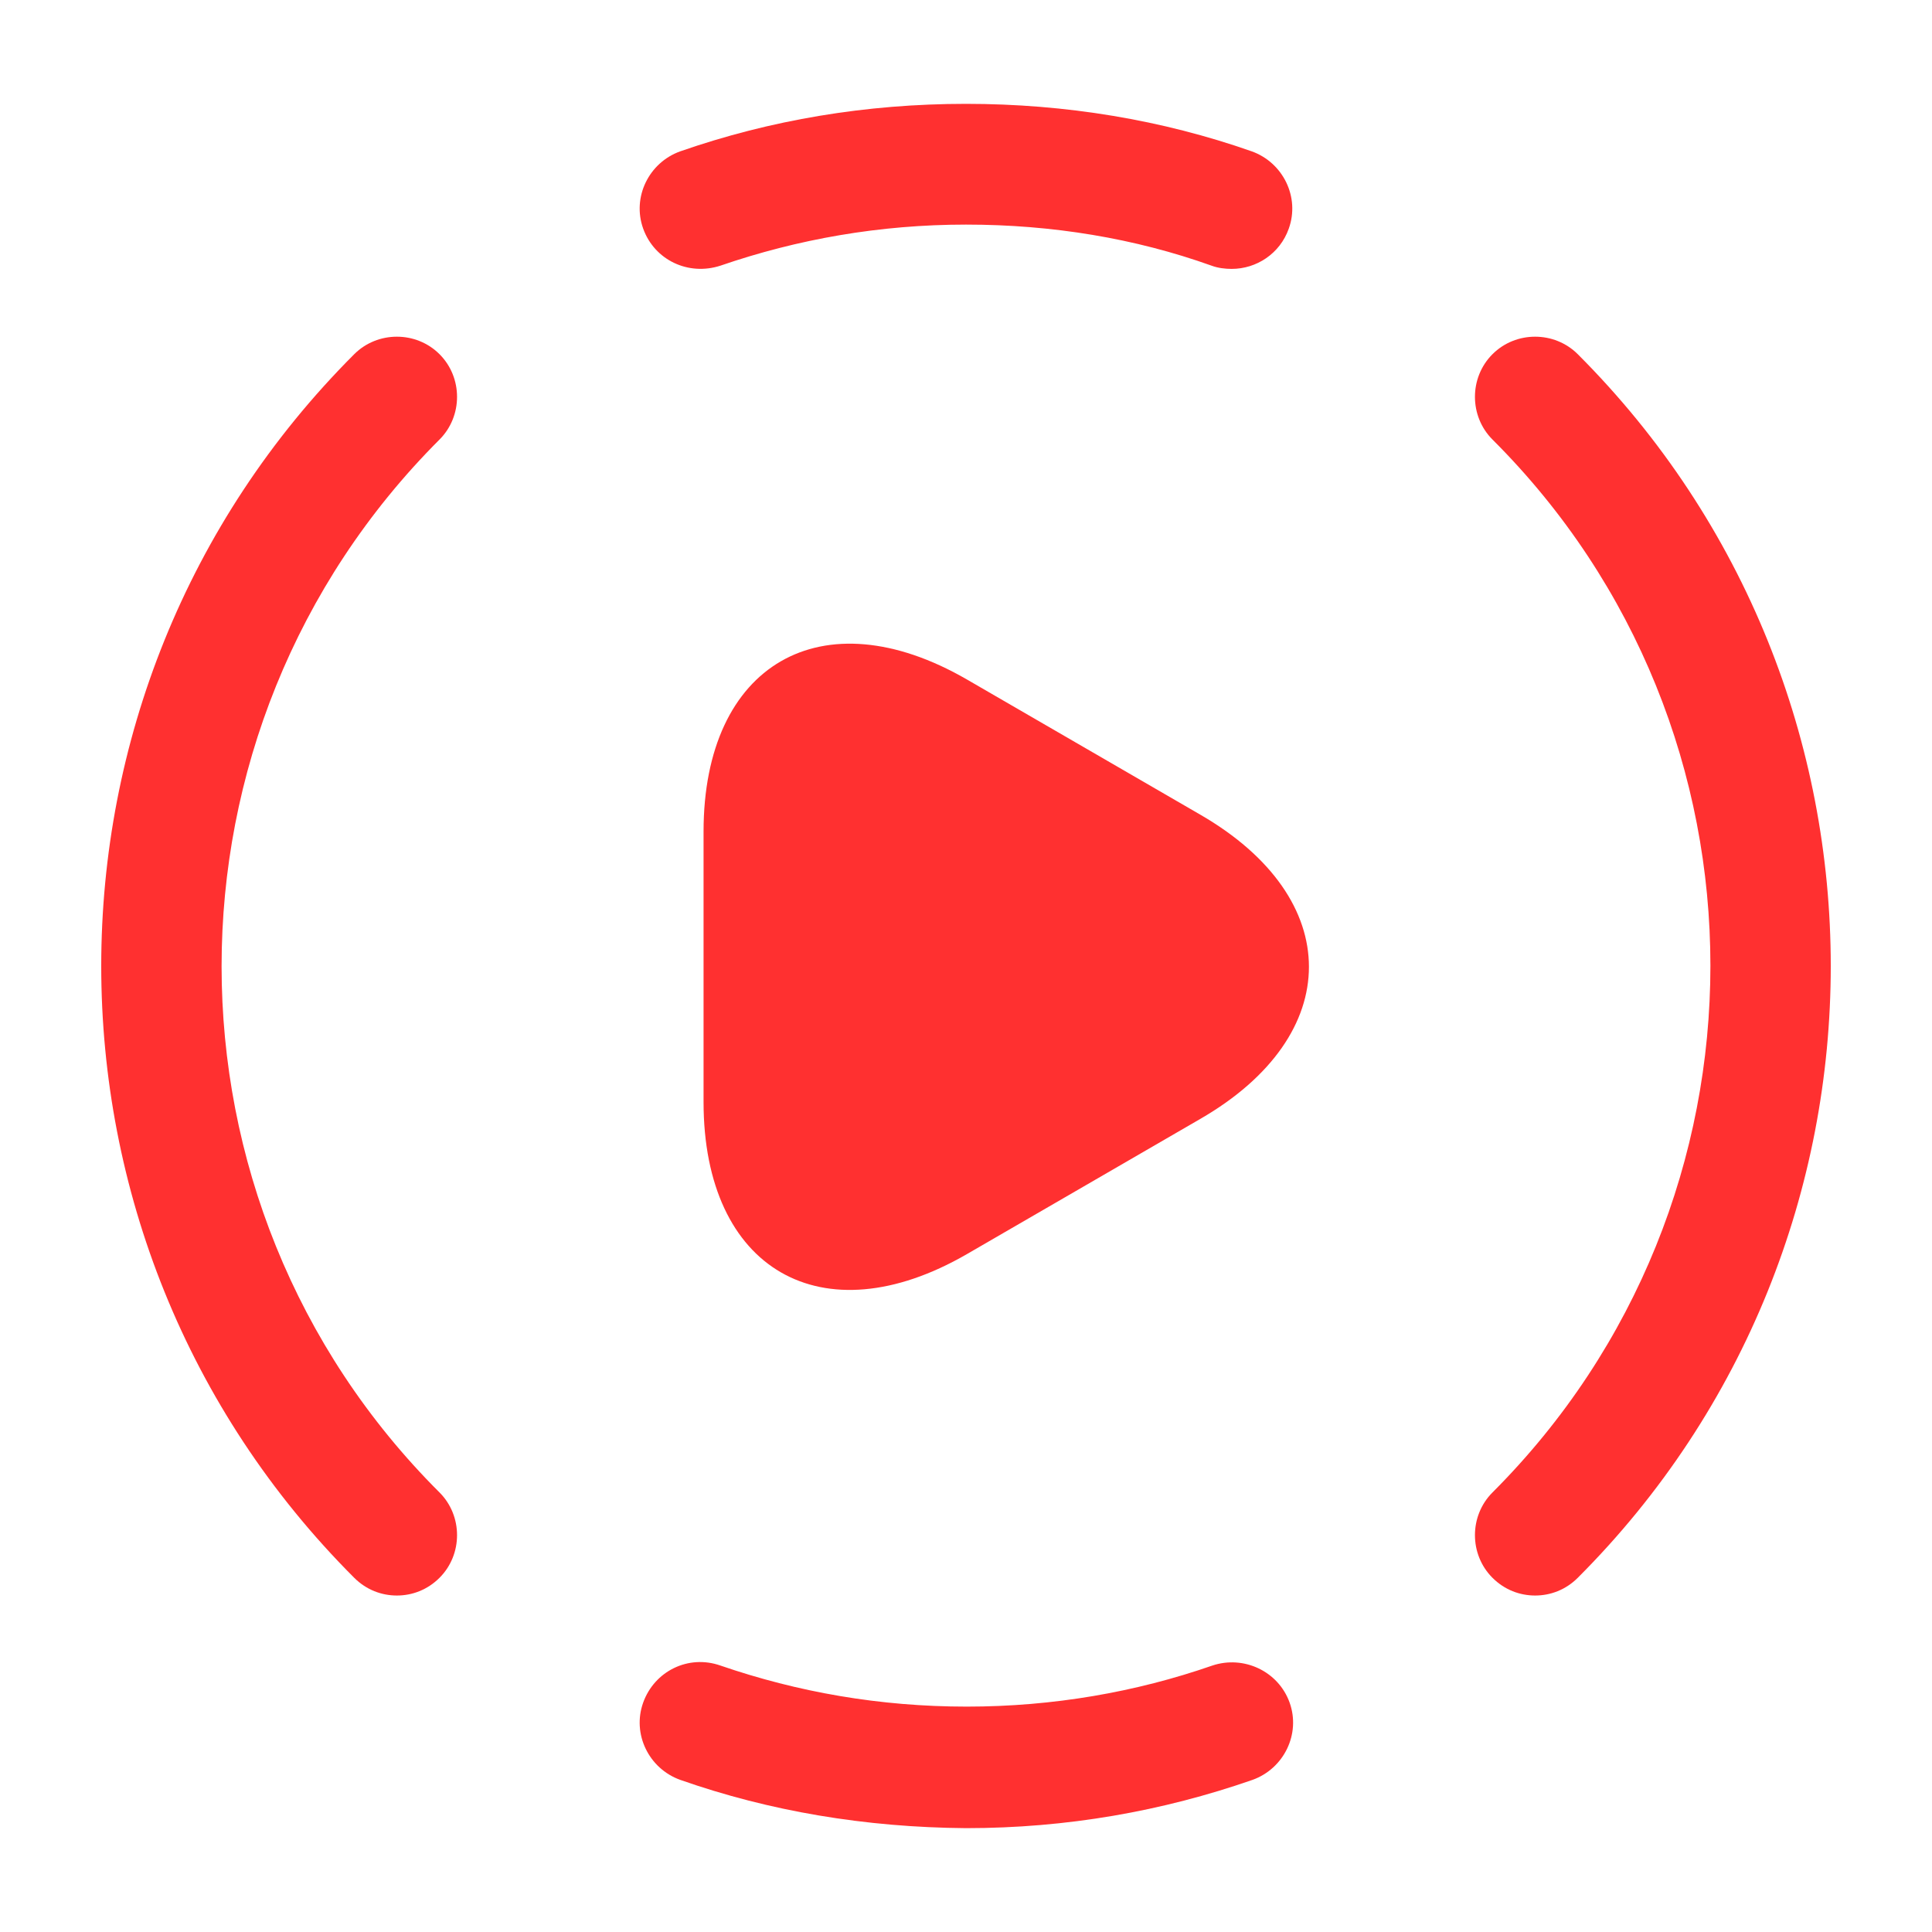
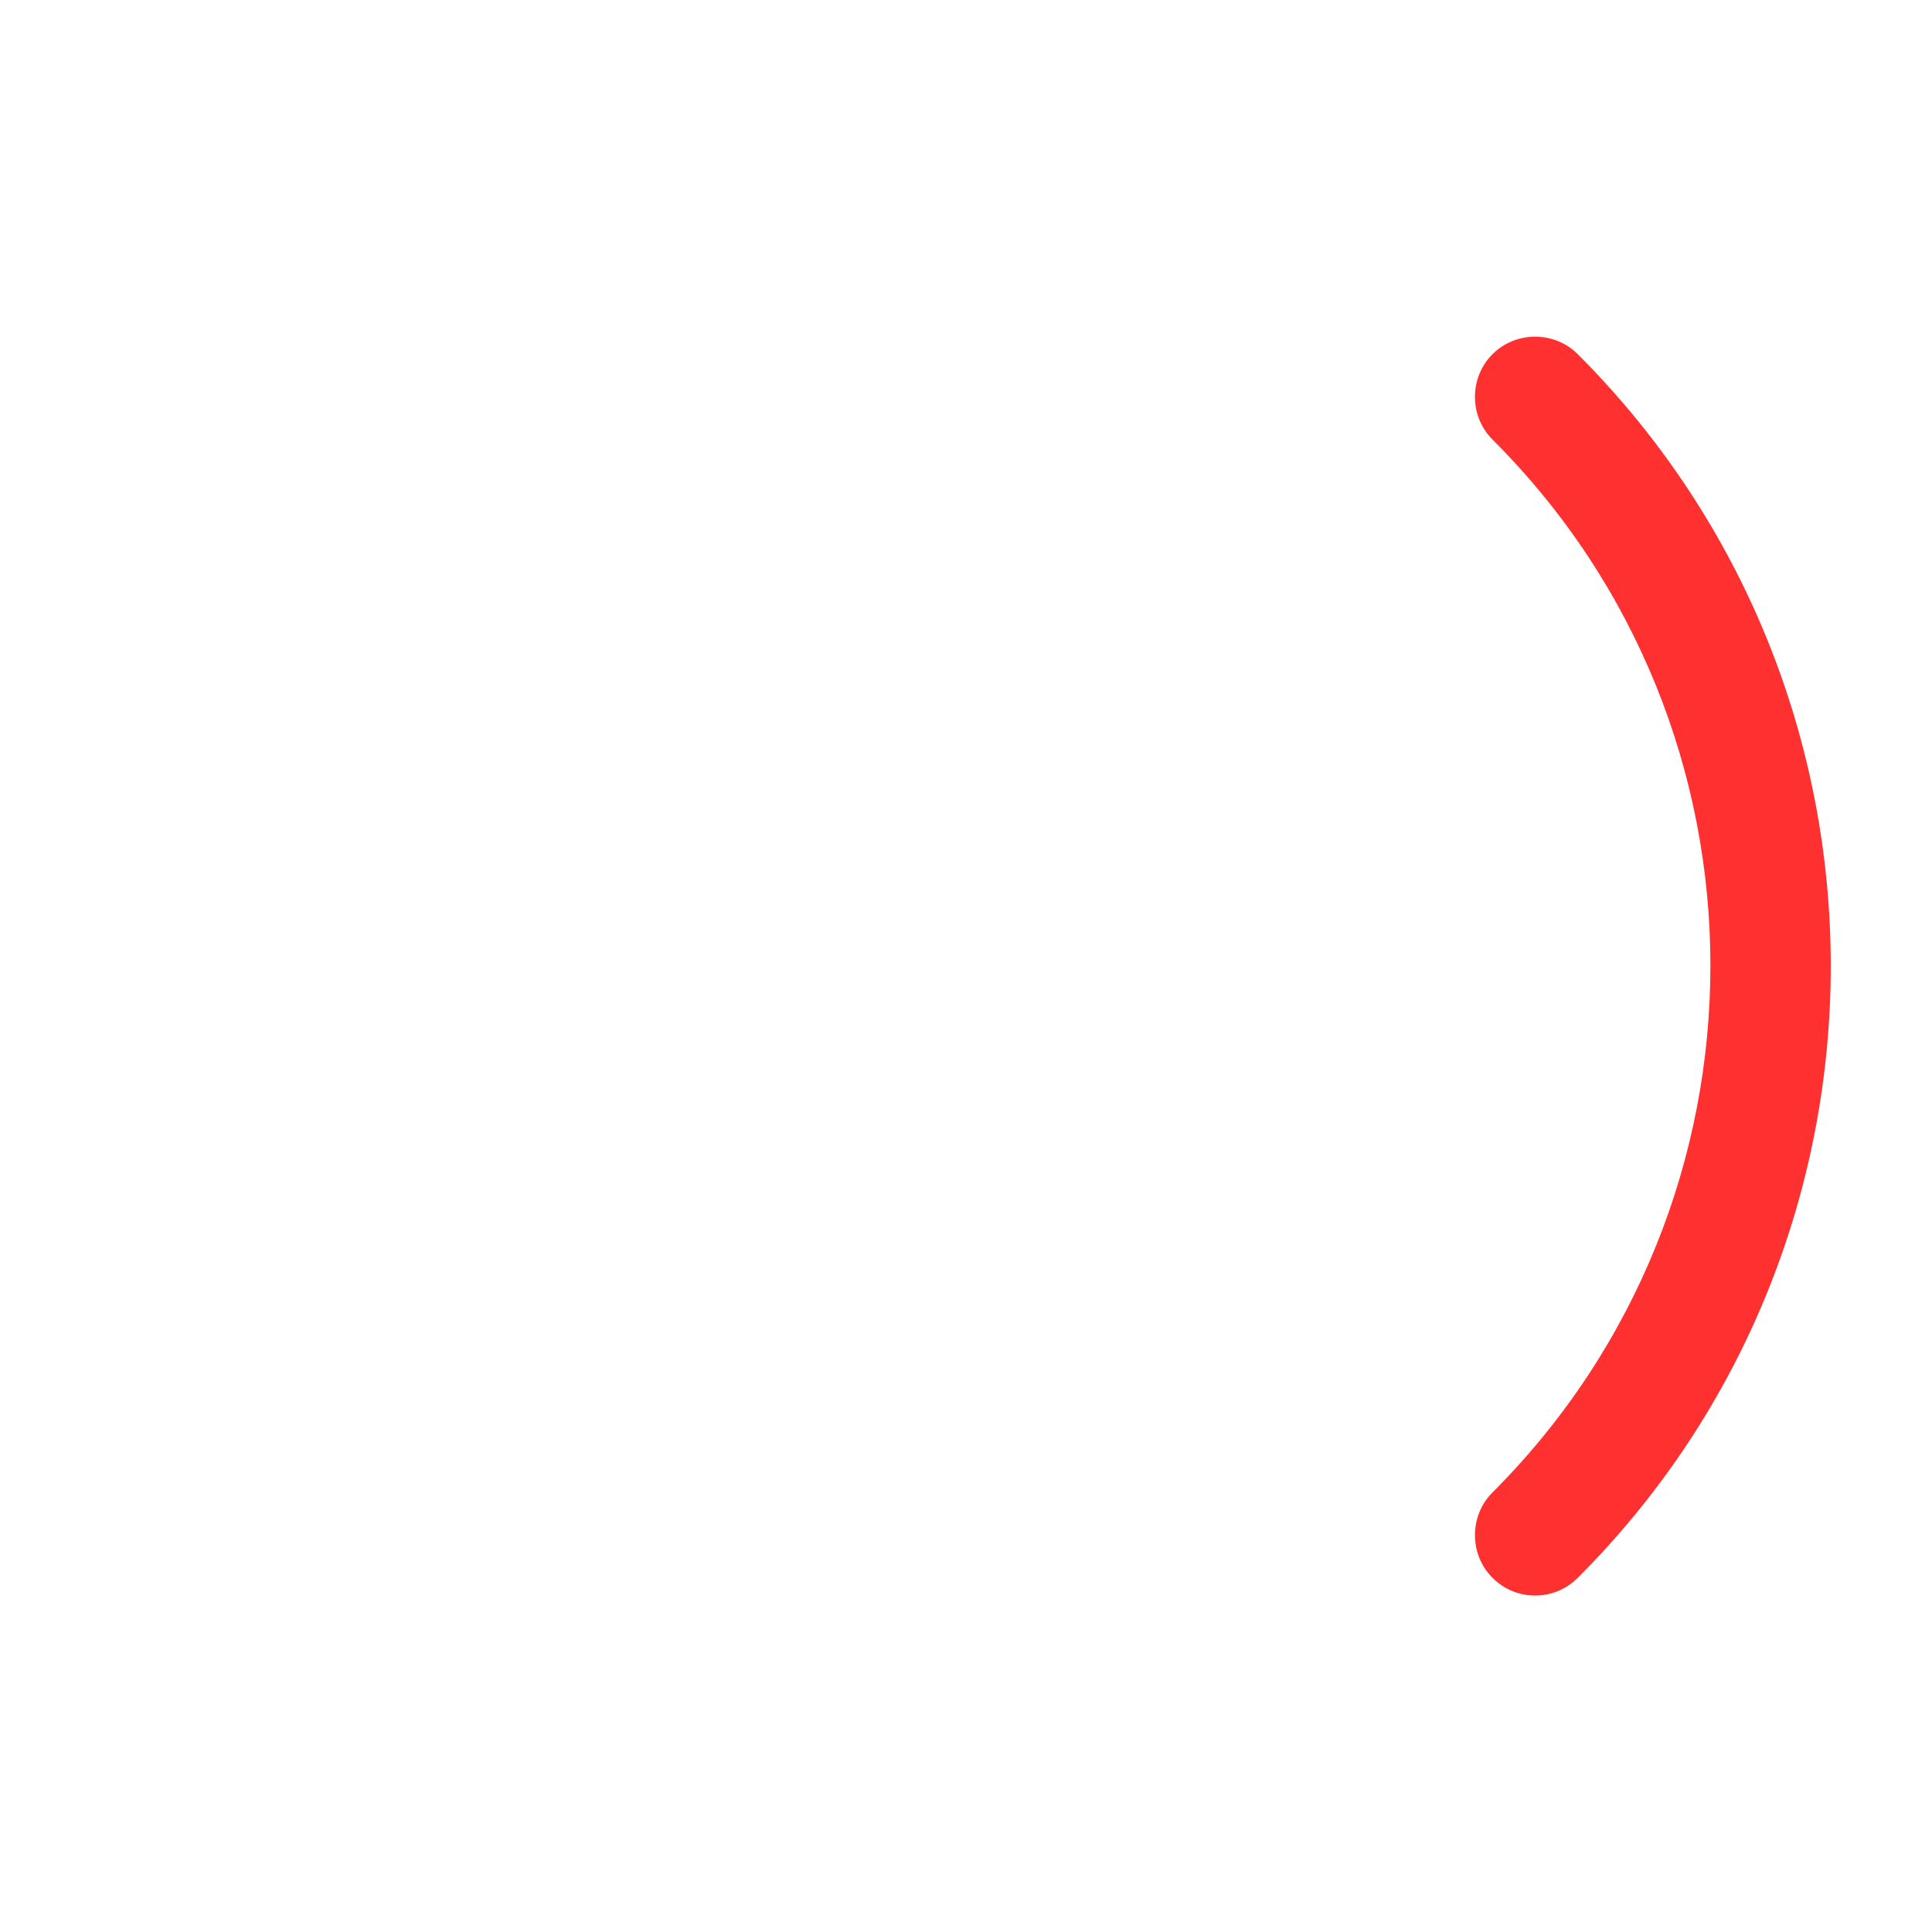
<svg xmlns="http://www.w3.org/2000/svg" width="44" height="44" viewBox="0 0 44 44" fill="none">
  <path d="M34.961 36.337C34.613 36.337 34.265 36.208 33.99 35.933C33.458 35.402 33.458 34.522 33.99 33.99C40.608 27.372 40.608 16.61 33.99 10.01C33.458 9.478 33.458 8.598 33.99 8.067C34.521 7.535 35.401 7.535 35.933 8.067C43.615 15.748 43.615 28.252 35.933 35.933C35.658 36.208 35.31 36.337 34.961 36.337Z" fill="#FF3030" />
-   <path d="M9.039 36.337C8.69 36.337 8.342 36.208 8.067 35.933C0.385 28.252 0.385 15.748 8.067 8.067C8.599 7.535 9.479 7.535 10.01 8.067C10.542 8.598 10.542 9.478 10.01 10.01C3.392 16.628 3.392 27.39 10.01 33.99C10.542 34.522 10.542 35.402 10.01 35.933C9.735 36.208 9.387 36.337 9.039 36.337Z" fill="#FF3030" />
-   <path d="M22 41.635C19.708 41.617 17.526 41.25 15.491 40.535C14.776 40.278 14.391 39.49 14.648 38.775C14.905 38.06 15.675 37.675 16.408 37.932C18.168 38.537 20.038 38.867 22.018 38.867C23.98 38.867 25.868 38.537 27.61 37.932C28.325 37.693 29.113 38.06 29.37 38.775C29.626 39.49 29.241 40.278 28.526 40.535C26.473 41.25 24.291 41.635 22 41.635Z" fill="#FF3030" />
-   <path d="M28.05 6.124C27.903 6.124 27.738 6.105 27.591 6.05C25.85 5.427 23.961 5.115 22 5.115C20.038 5.115 18.168 5.445 16.408 6.05C15.675 6.289 14.905 5.922 14.648 5.207C14.391 4.492 14.776 3.704 15.491 3.447C17.545 2.732 19.726 2.365 22 2.365C24.273 2.365 26.473 2.732 28.508 3.447C29.223 3.704 29.608 4.492 29.351 5.207C29.15 5.775 28.618 6.124 28.05 6.124Z" fill="#FF3030" />
-   <path d="M16.023 22V18.938C16.023 15.125 18.718 13.567 22.018 15.473L24.677 17.013L27.335 18.553C30.635 20.46 30.635 23.577 27.335 25.483L24.677 27.023L22.018 28.563C18.718 30.47 16.023 28.912 16.023 25.098V22Z" fill="#FF3030" />
</svg>